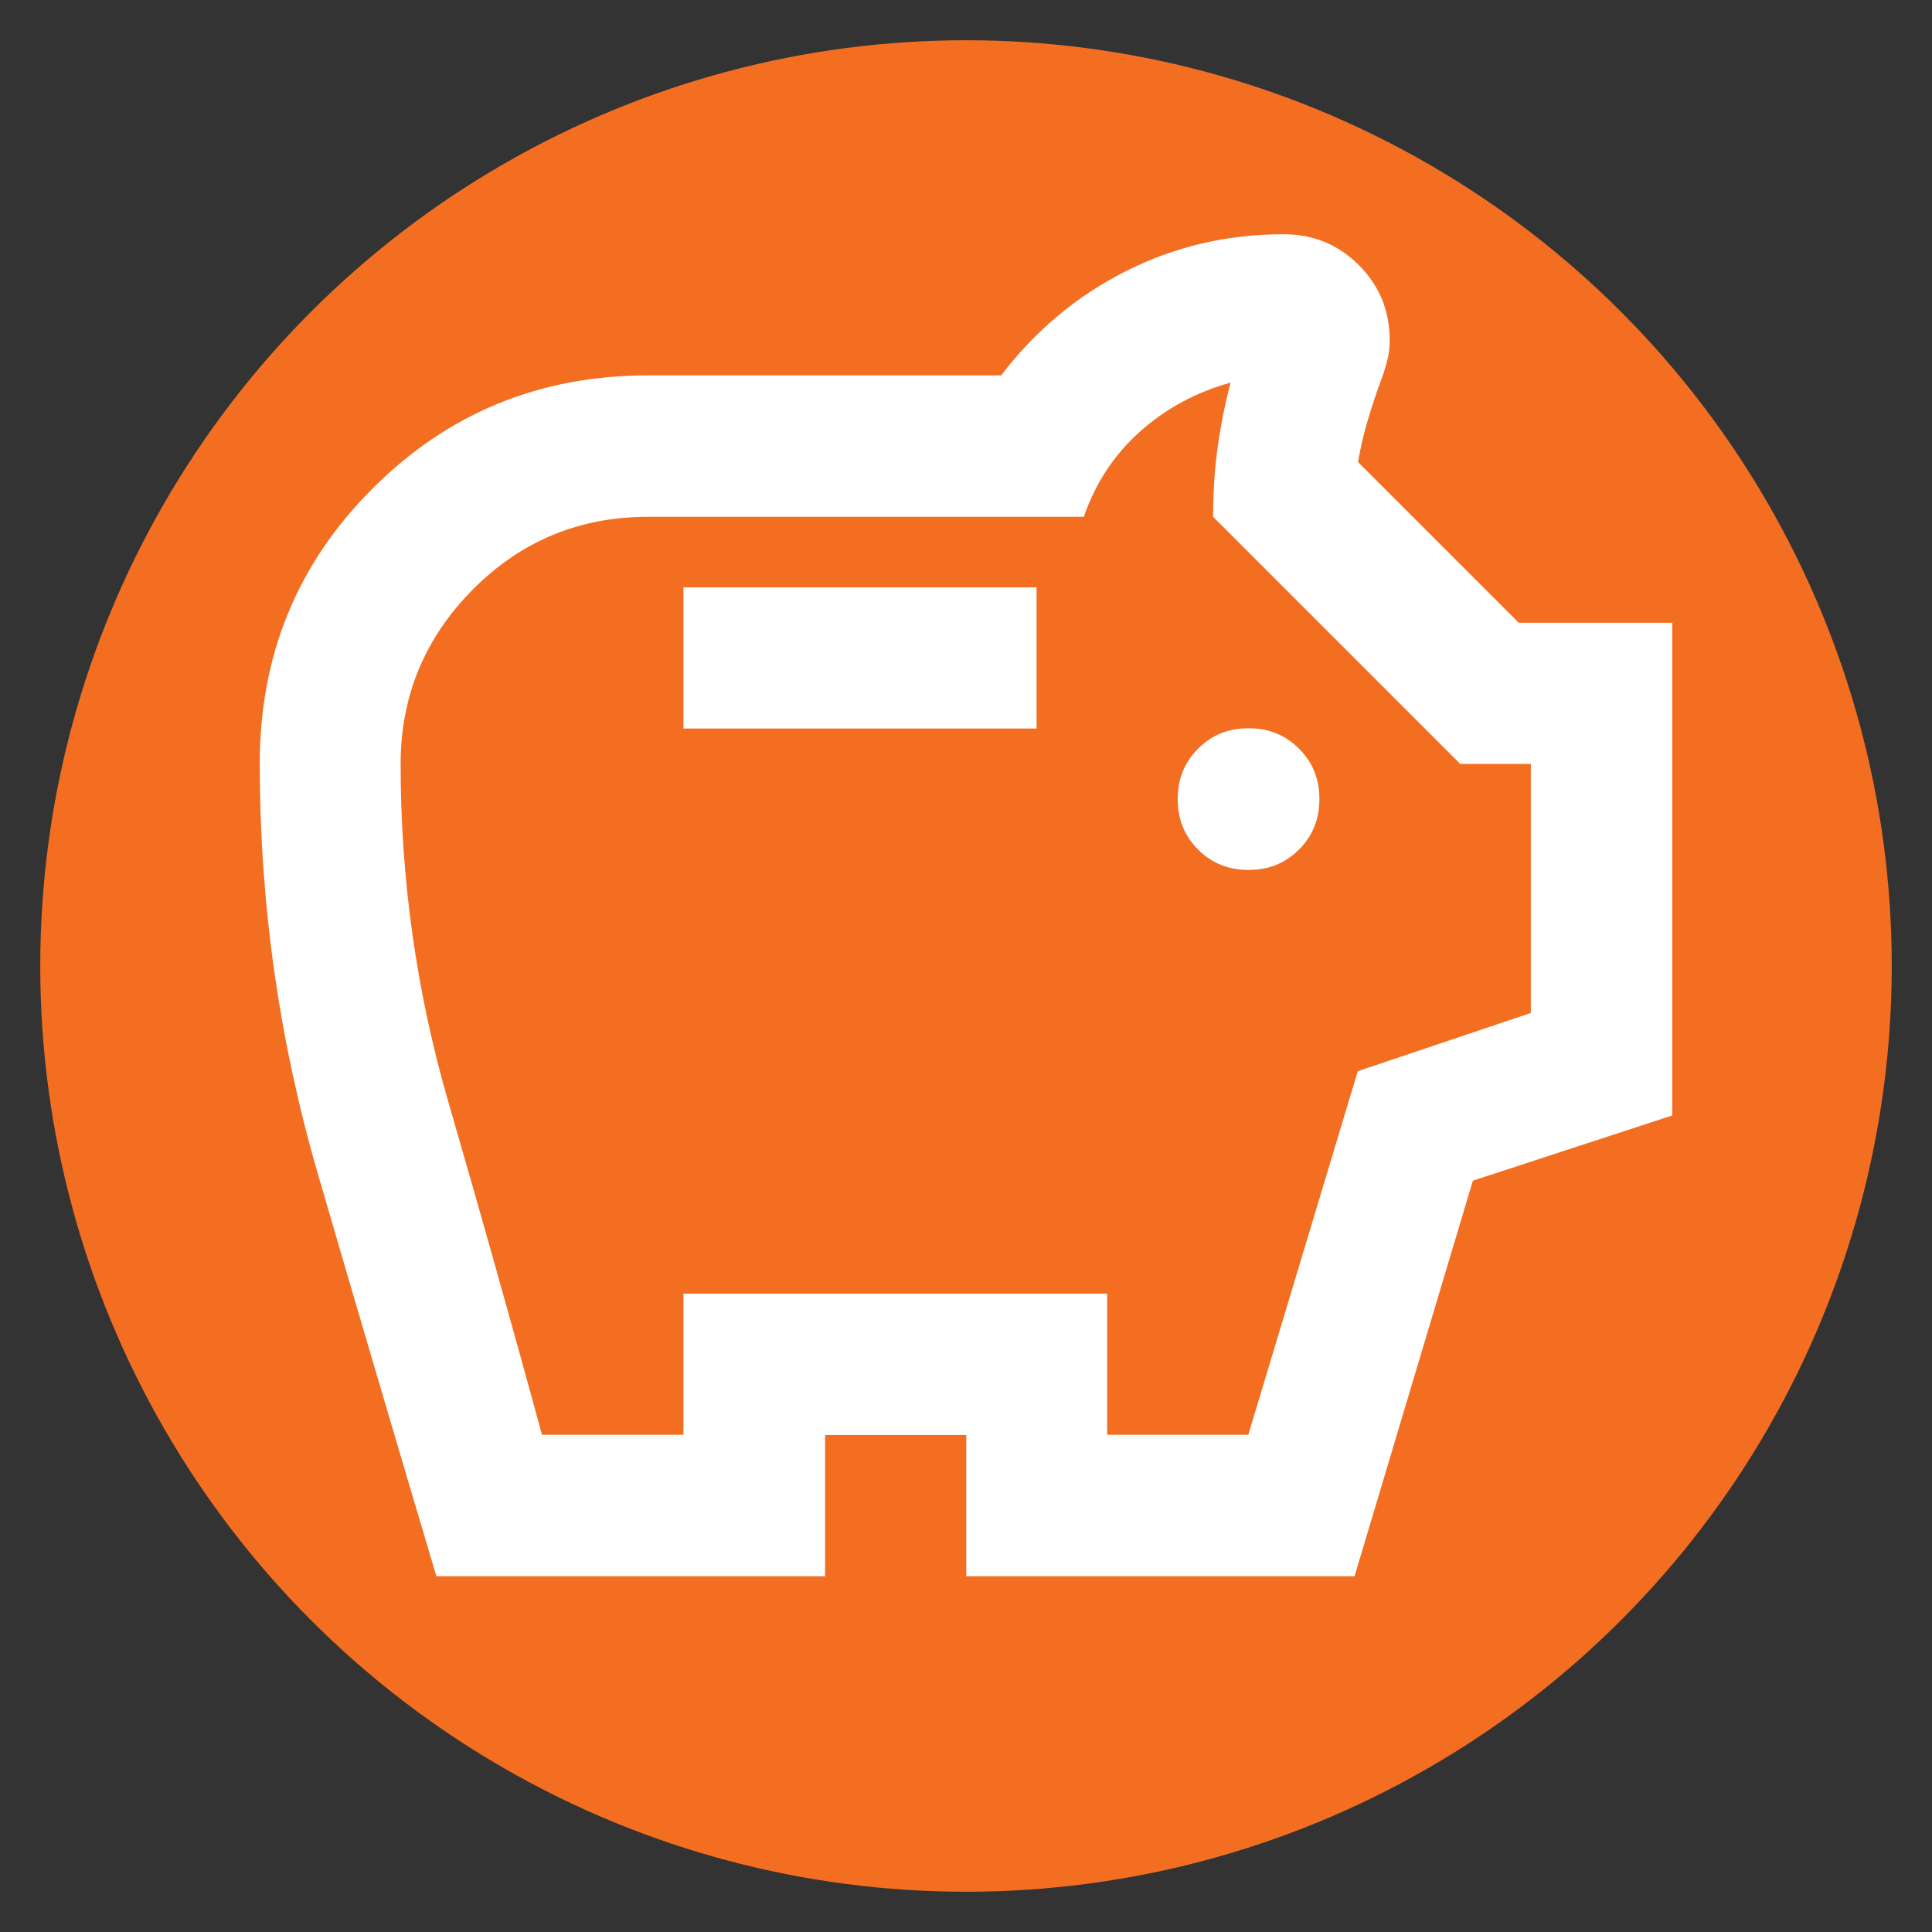
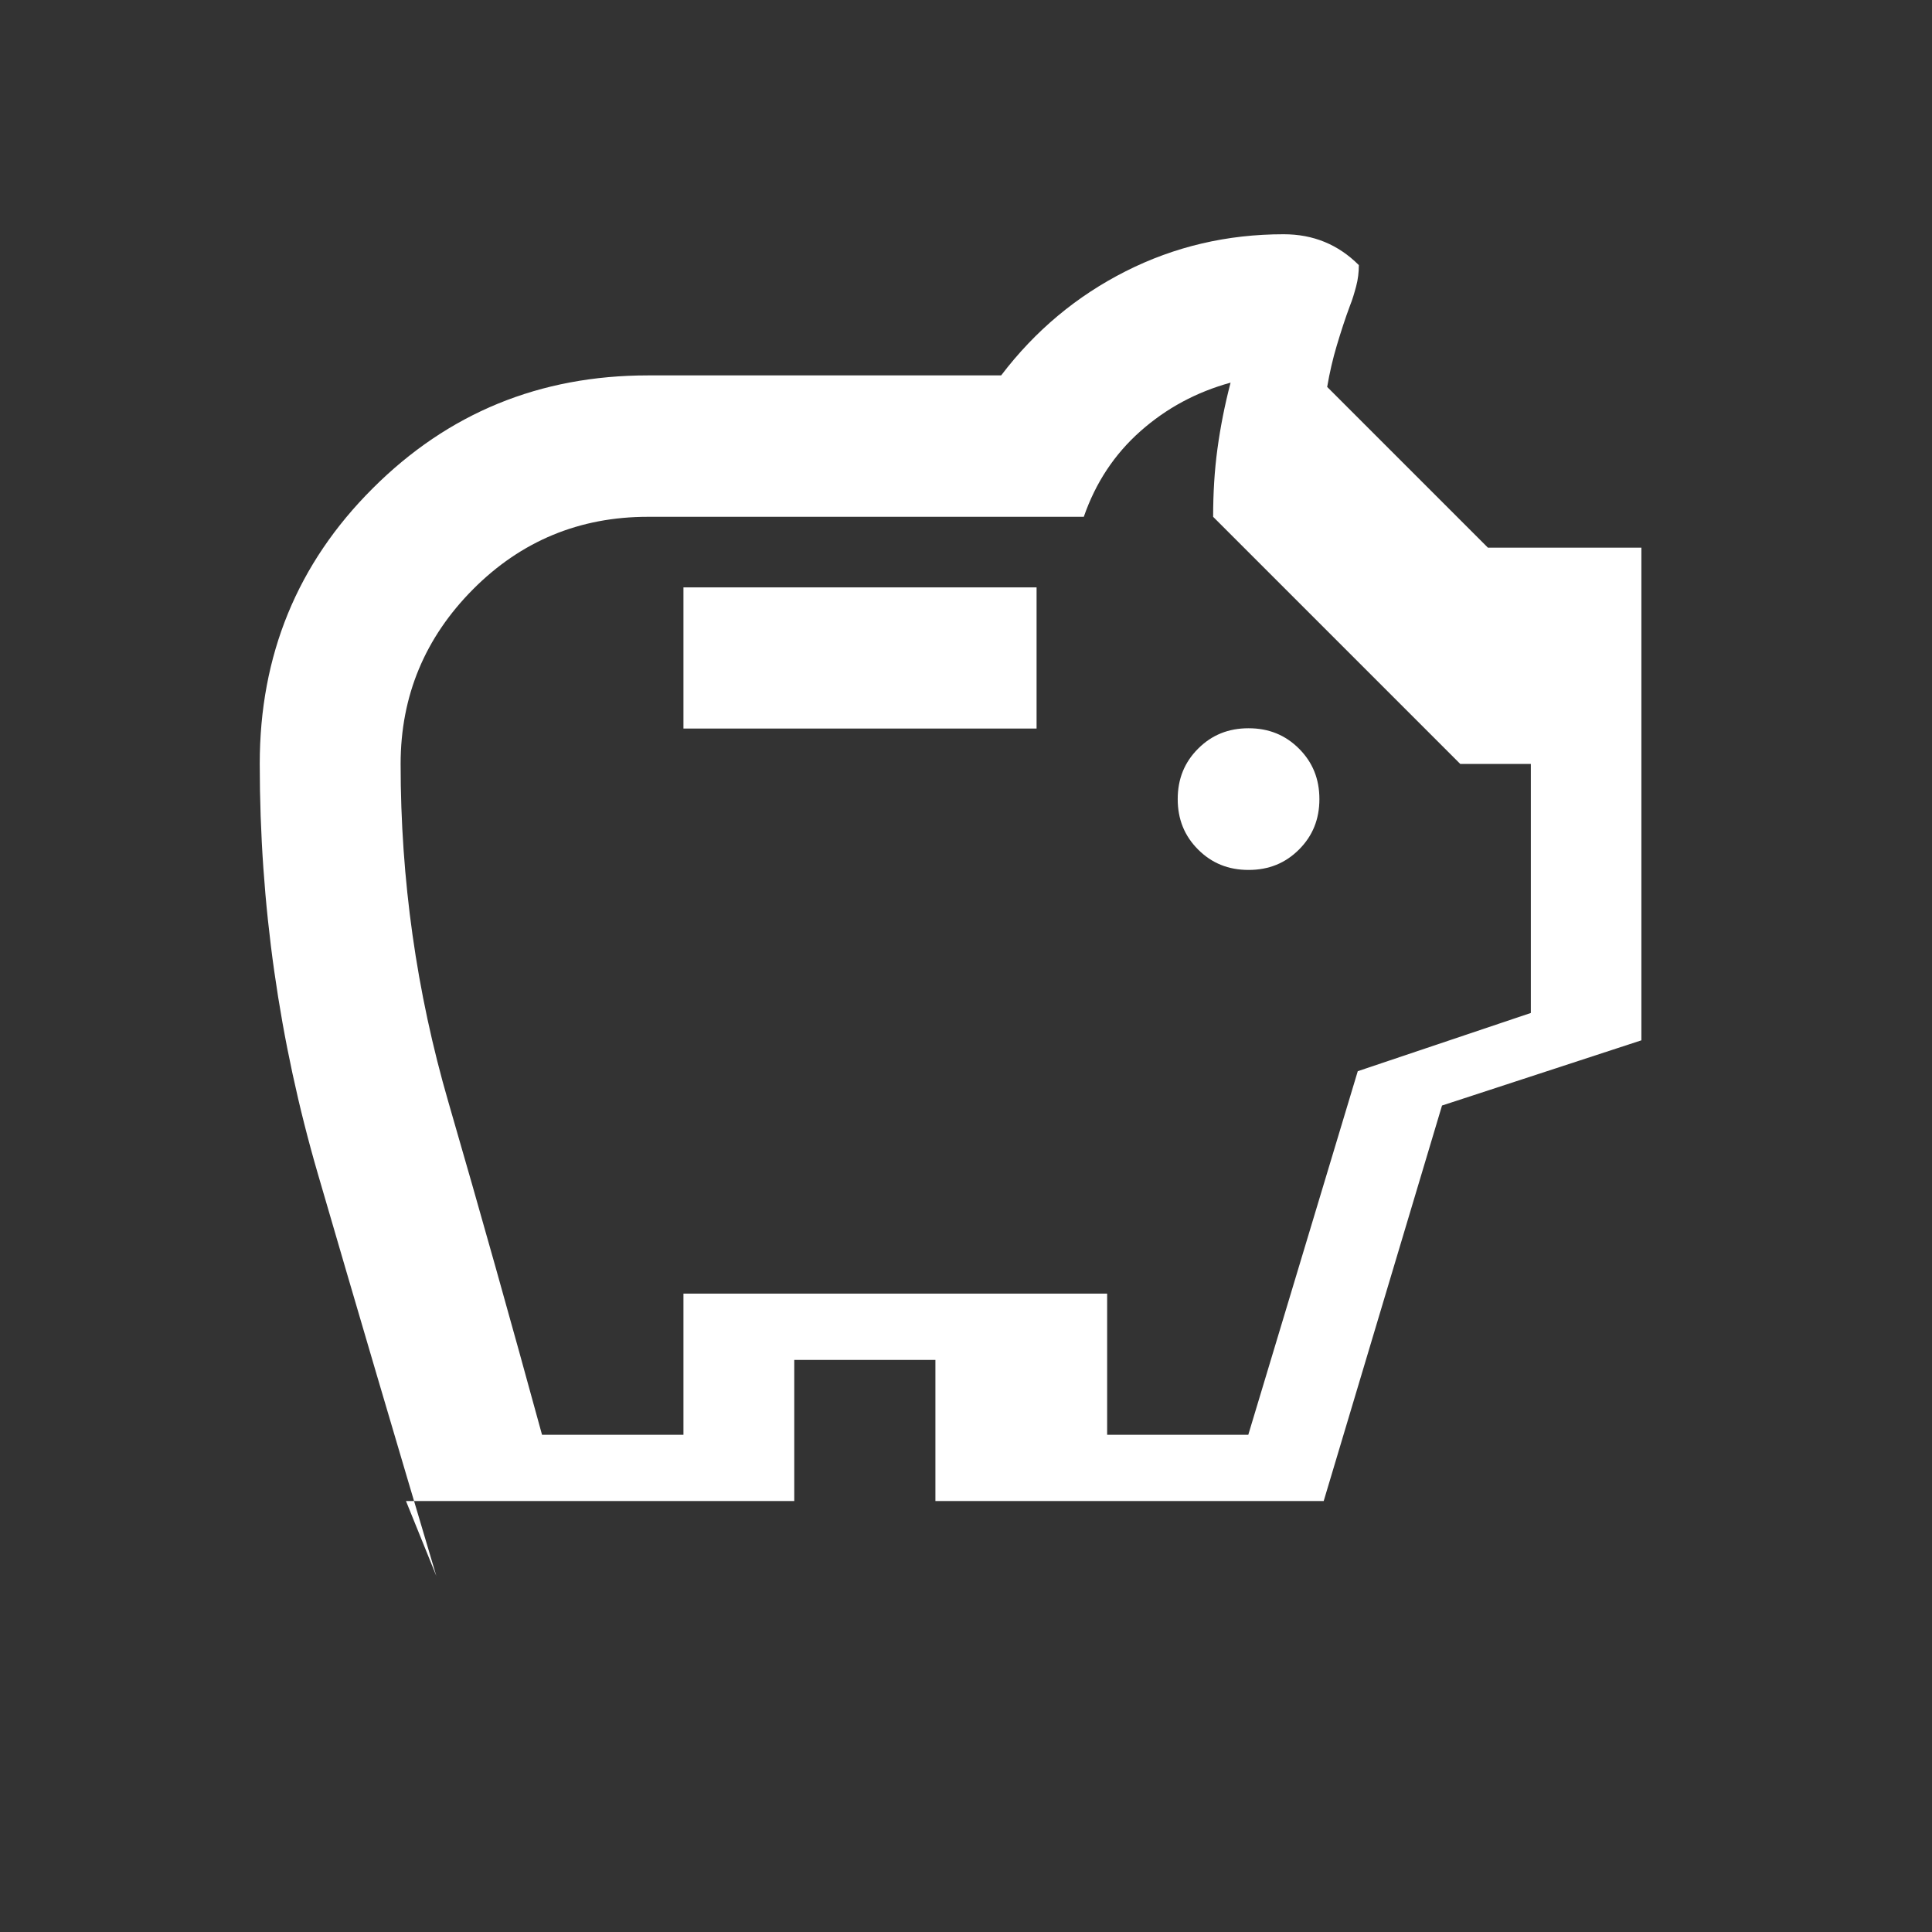
<svg xmlns="http://www.w3.org/2000/svg" id="Layer_1" version="1.1" viewBox="0 0 72 72">
  <rect x="0" y="0" width="72" height="72" fill="#333333" stroke="none" />
  <defs>
    <style>
      .st0 {
        fill: #f36e21;
      }

      .st1 {
        fill: #fff;
      }
    </style>
  </defs>
-   <circle class="st0" cx="36" cy="36" r="34.5" />
-   <path class="st1" d="M46.53,32.42c.75,0,1.37-.25,1.88-.76s.76-1.13.76-1.88-.25-1.37-.76-1.88-1.13-.76-1.88-.76-1.37.25-1.88.76-.76,1.13-.76,1.88.25,1.37.76,1.88,1.13.76,1.88.76ZM25.47,27.15h13.16v-5.26h-13.16v5.26ZM16.26,58.73c-1.49-5-2.96-9.99-4.41-14.97s-2.17-10.08-2.17-15.3c0-4.04,1.4-7.46,4.21-10.26,2.81-2.81,6.23-4.21,10.26-4.21h13.16c1.27-1.67,2.82-2.96,4.64-3.88s3.78-1.38,5.89-1.38c1.1,0,2.03.38,2.8,1.15s1.15,1.7,1.15,2.8c0,.26-.03.53-.1.79s-.14.5-.23.72c-.18.48-.34.98-.49,1.48s-.27,1.02-.36,1.55l5.99,5.99h5.72v18.36l-7.43,2.43-4.41,14.74h-14.47v-5.26h-5.26v5.26h-14.47ZM20.21,53.47h5.26v-5.26h15.79v5.26h5.26l4.08-13.55,6.45-2.17v-9.28h-2.63l-9.21-9.21c0-.88.05-1.72.16-2.53s.27-1.63.49-2.47c-1.27.35-2.39.95-3.36,1.81s-1.67,1.92-2.11,3.19h-16.25c-2.54,0-4.72.9-6.51,2.7s-2.7,3.97-2.7,6.51c0,4.3.59,8.5,1.78,12.6s2.35,8.23,3.49,12.4Z" />
+   <path class="st1" d="M46.53,32.42c.75,0,1.37-.25,1.88-.76s.76-1.13.76-1.88-.25-1.37-.76-1.88-1.13-.76-1.88-.76-1.37.25-1.88.76-.76,1.13-.76,1.88.25,1.37.76,1.88,1.13.76,1.88.76ZM25.47,27.15h13.16v-5.26h-13.16v5.26ZM16.26,58.73c-1.49-5-2.96-9.99-4.41-14.97s-2.17-10.08-2.17-15.3c0-4.04,1.4-7.46,4.21-10.26,2.81-2.81,6.23-4.21,10.26-4.21h13.16c1.27-1.67,2.82-2.96,4.64-3.88s3.78-1.38,5.89-1.38c1.1,0,2.03.38,2.8,1.15c0,.26-.03.53-.1.79s-.14.5-.23.72c-.18.48-.34.98-.49,1.48s-.27,1.02-.36,1.55l5.99,5.99h5.72v18.36l-7.43,2.43-4.41,14.74h-14.47v-5.26h-5.26v5.26h-14.47ZM20.21,53.47h5.26v-5.26h15.79v5.26h5.26l4.08-13.55,6.45-2.17v-9.28h-2.63l-9.21-9.21c0-.88.05-1.72.16-2.53s.27-1.63.49-2.47c-1.27.35-2.39.95-3.36,1.81s-1.67,1.92-2.11,3.19h-16.25c-2.54,0-4.72.9-6.51,2.7s-2.7,3.97-2.7,6.51c0,4.3.59,8.5,1.78,12.6s2.35,8.23,3.49,12.4Z" />
</svg>